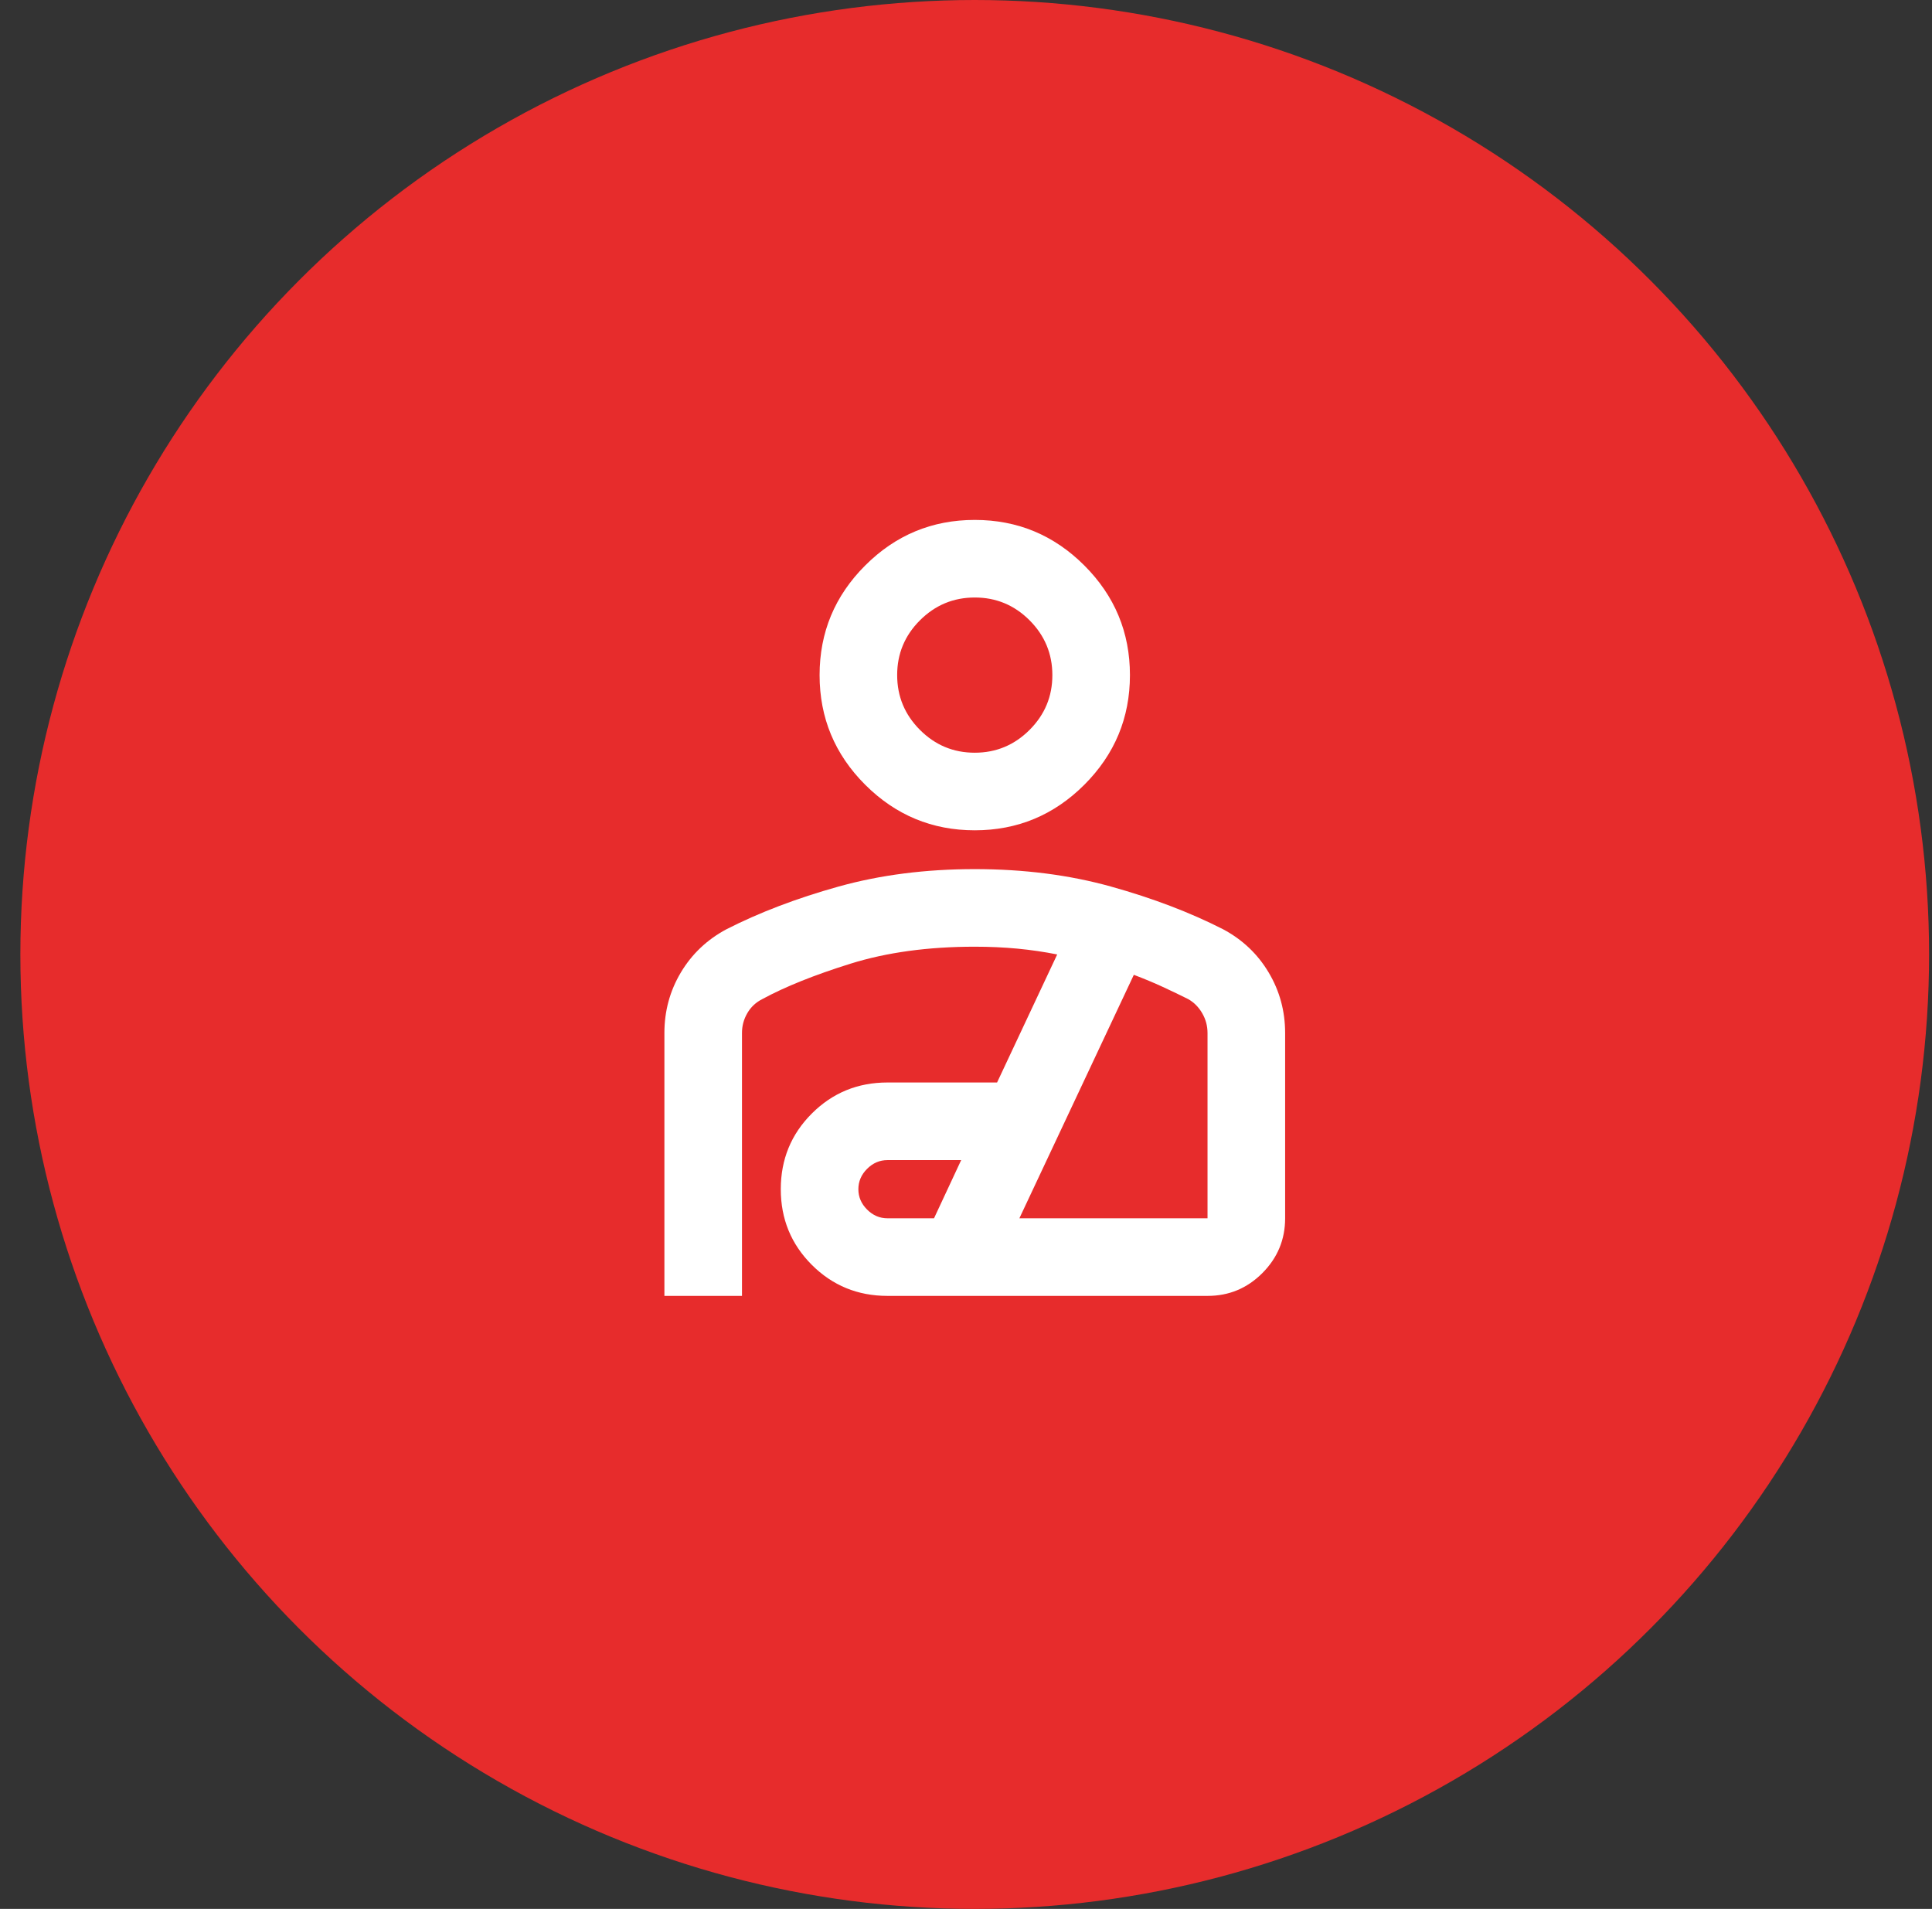
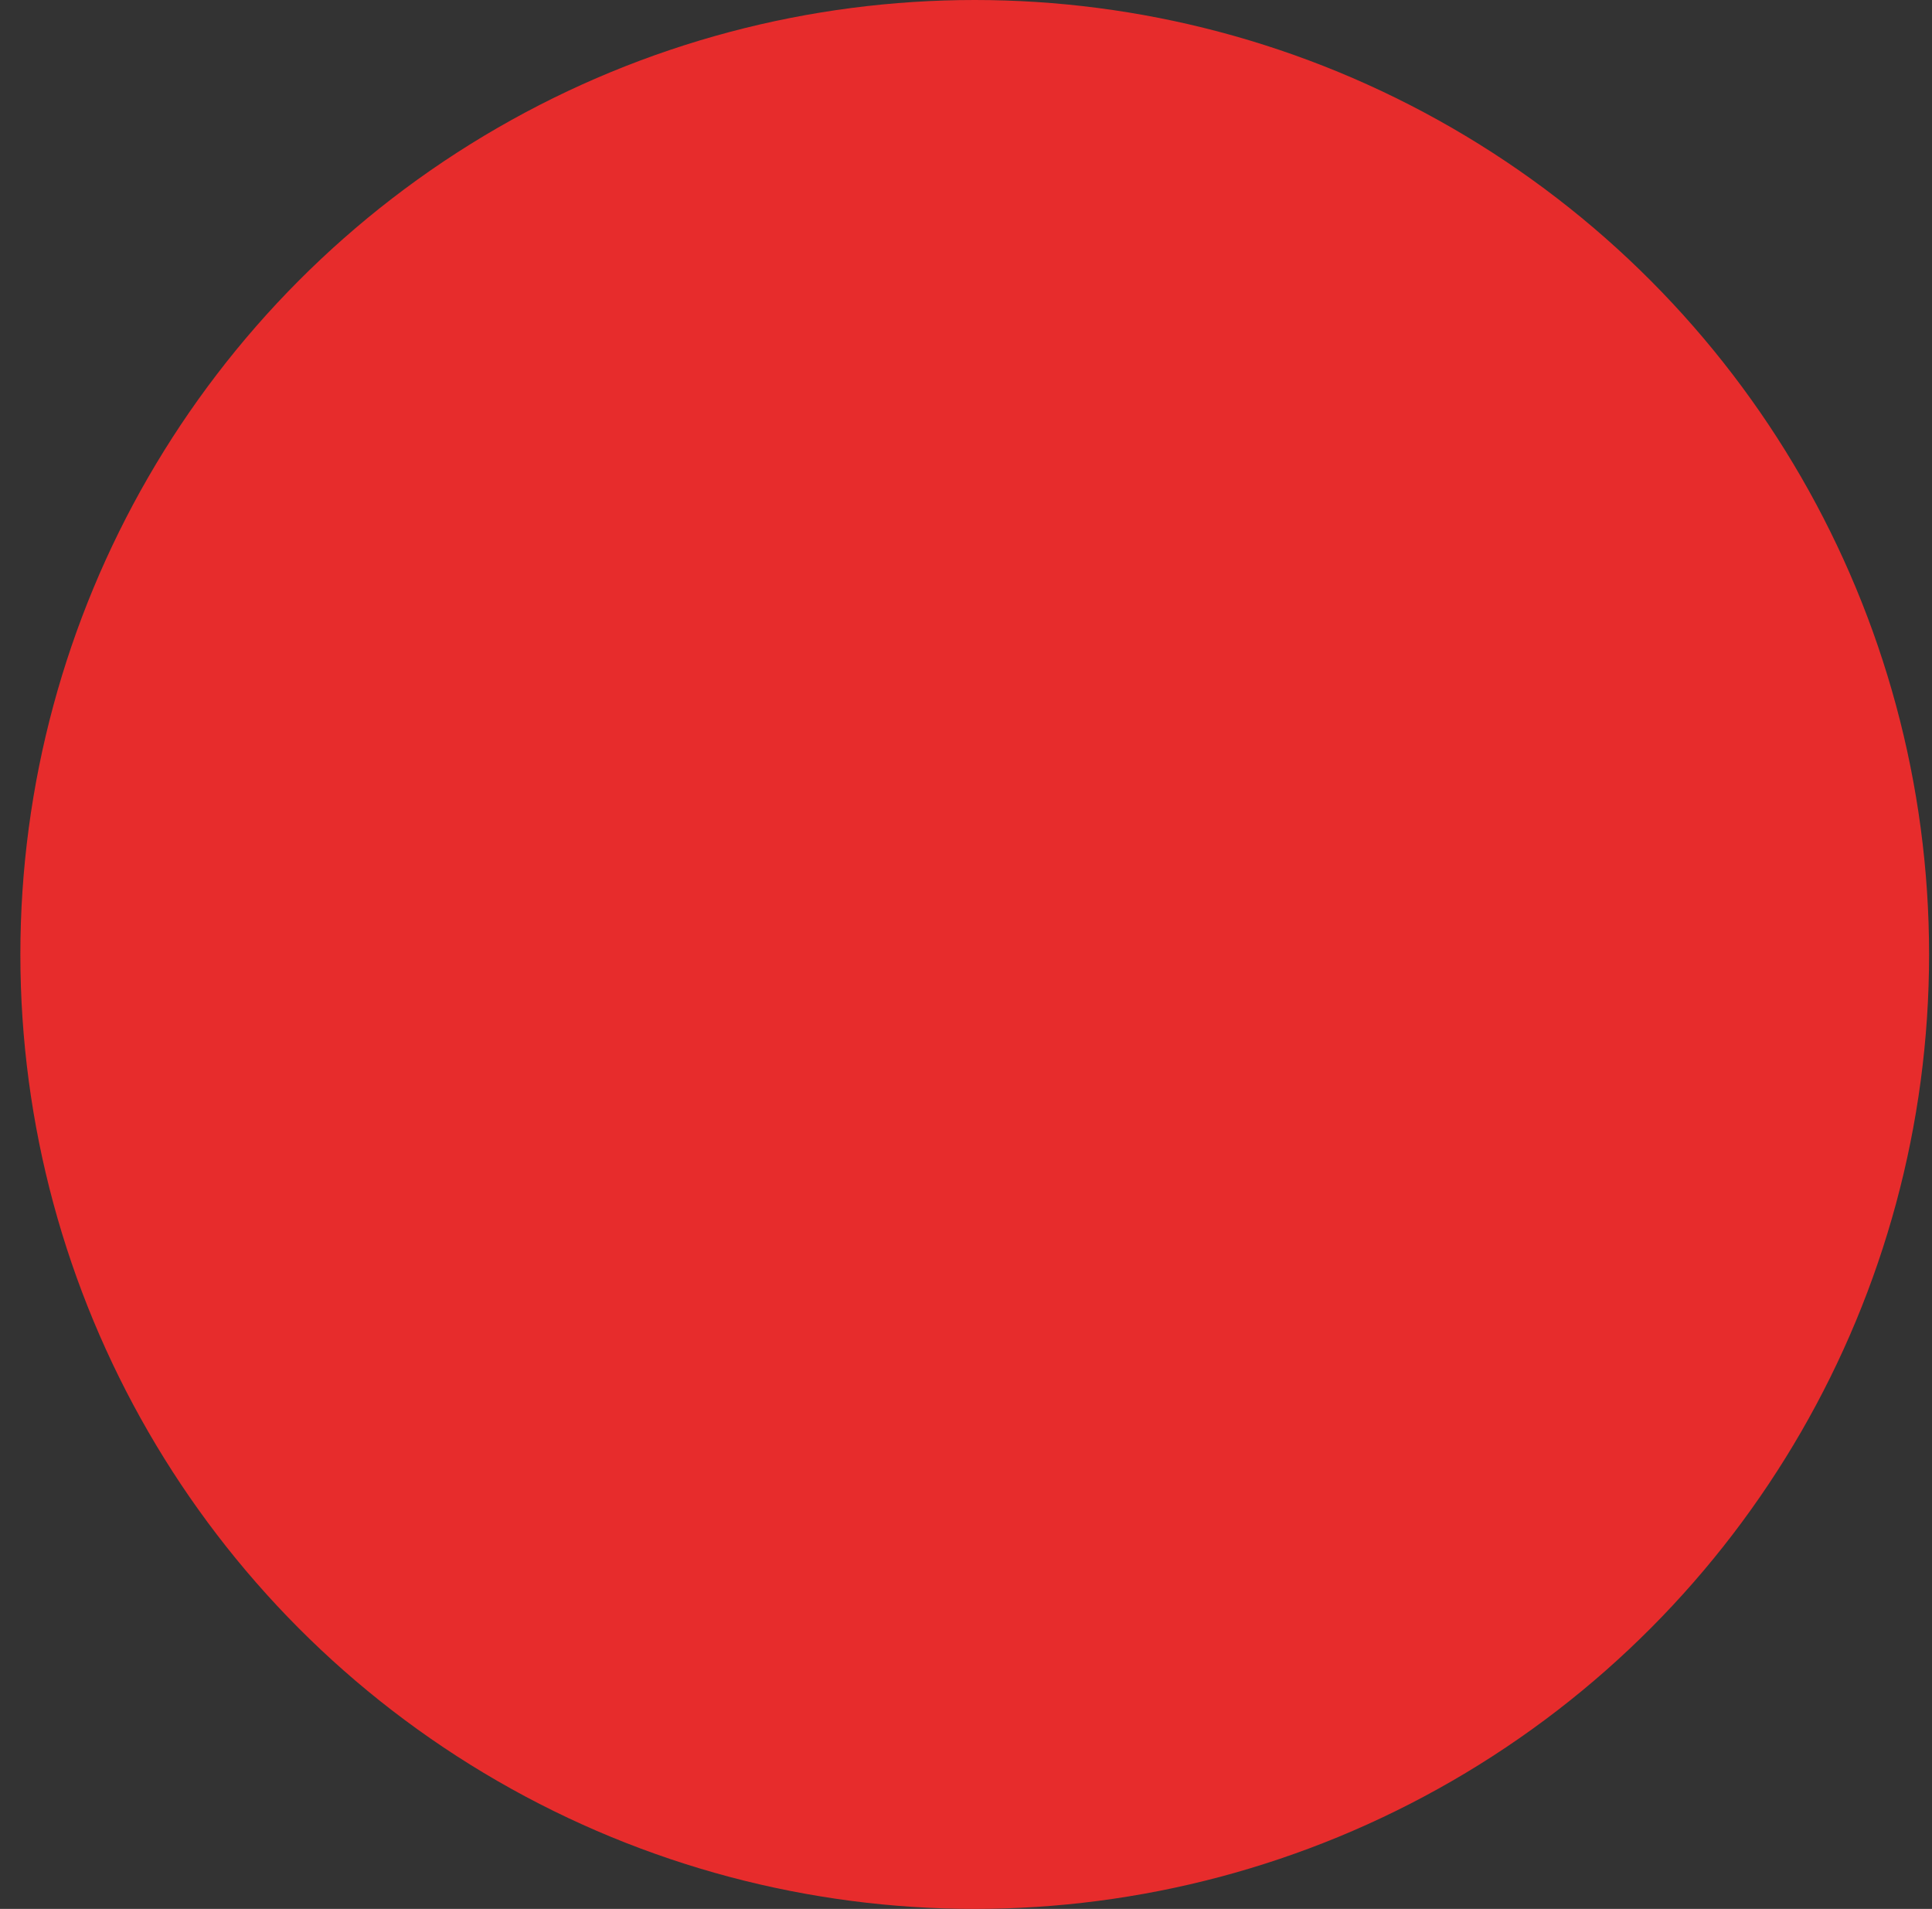
<svg xmlns="http://www.w3.org/2000/svg" width="83" height="82" viewBox="0 0 83 82" fill="none">
  <rect x="0" y="0" width="83" height="82" fill="#333333" stroke="none" />
  <circle cx="41.875" cy="41" r="41" fill="#E72C2C" />
-   <path d="M41.876 35.667C40.043 35.667 38.474 35.014 37.168 33.709C35.862 32.403 35.21 30.834 35.21 29C35.21 27.167 35.862 25.597 37.168 24.292C38.474 22.986 40.043 22.334 41.876 22.334C43.71 22.334 45.279 22.986 46.585 24.292C47.89 25.597 48.543 27.167 48.543 29C48.543 30.834 47.89 32.403 46.585 33.709C45.279 35.014 43.71 35.667 41.876 35.667ZM41.876 32.334C42.793 32.334 43.578 32.007 44.231 31.354C44.885 30.7 45.211 29.916 45.21 29C45.21 28.084 44.883 27.299 44.23 26.645C43.576 25.992 42.792 25.666 41.876 25.667C40.96 25.667 40.175 25.994 39.521 26.647C38.868 27.3 38.542 28.085 38.543 29C38.543 29.917 38.87 30.702 39.523 31.355C40.176 32.008 40.961 32.335 41.876 32.334ZM28.543 55.667V44.375C28.543 43.431 28.779 42.563 29.251 41.772C29.724 40.981 30.376 40.362 31.21 39.917C32.626 39.195 34.231 38.584 36.023 38.084C37.815 37.584 39.766 37.334 41.876 37.334C43.987 37.334 45.939 37.584 47.731 38.084C49.523 38.584 51.127 39.195 52.543 39.917C53.376 40.361 54.029 40.98 54.501 41.772C54.974 42.564 55.21 43.432 55.21 44.375V52.334C55.21 53.25 54.883 54.035 54.231 54.688C53.579 55.342 52.794 55.668 51.876 55.667H38.126C36.849 55.667 35.765 55.222 34.876 54.334C33.987 53.445 33.543 52.361 33.543 51.084C33.543 49.806 33.987 48.722 34.876 47.834C35.765 46.945 36.849 46.5 38.126 46.5H42.835L45.418 41C44.862 40.889 44.293 40.806 43.71 40.75C43.126 40.695 42.515 40.667 41.876 40.667C39.876 40.667 38.099 40.91 36.543 41.395C34.987 41.881 33.724 42.388 32.751 42.917C32.474 43.056 32.258 43.257 32.105 43.522C31.951 43.786 31.875 44.071 31.876 44.375V55.667H28.543ZM38.126 52.334H40.126L41.293 49.834H38.126C37.793 49.834 37.501 49.959 37.251 50.209C37.001 50.459 36.876 50.75 36.876 51.084C36.876 51.417 37.001 51.709 37.251 51.959C37.501 52.209 37.793 52.334 38.126 52.334ZM43.793 52.334H51.876V44.375C51.876 44.07 51.8 43.785 51.646 43.522C51.493 43.258 51.292 43.057 51.043 42.917C50.71 42.75 50.349 42.577 49.96 42.397C49.571 42.217 49.154 42.043 48.71 41.875L43.793 52.334Z" fill="white" />
</svg>